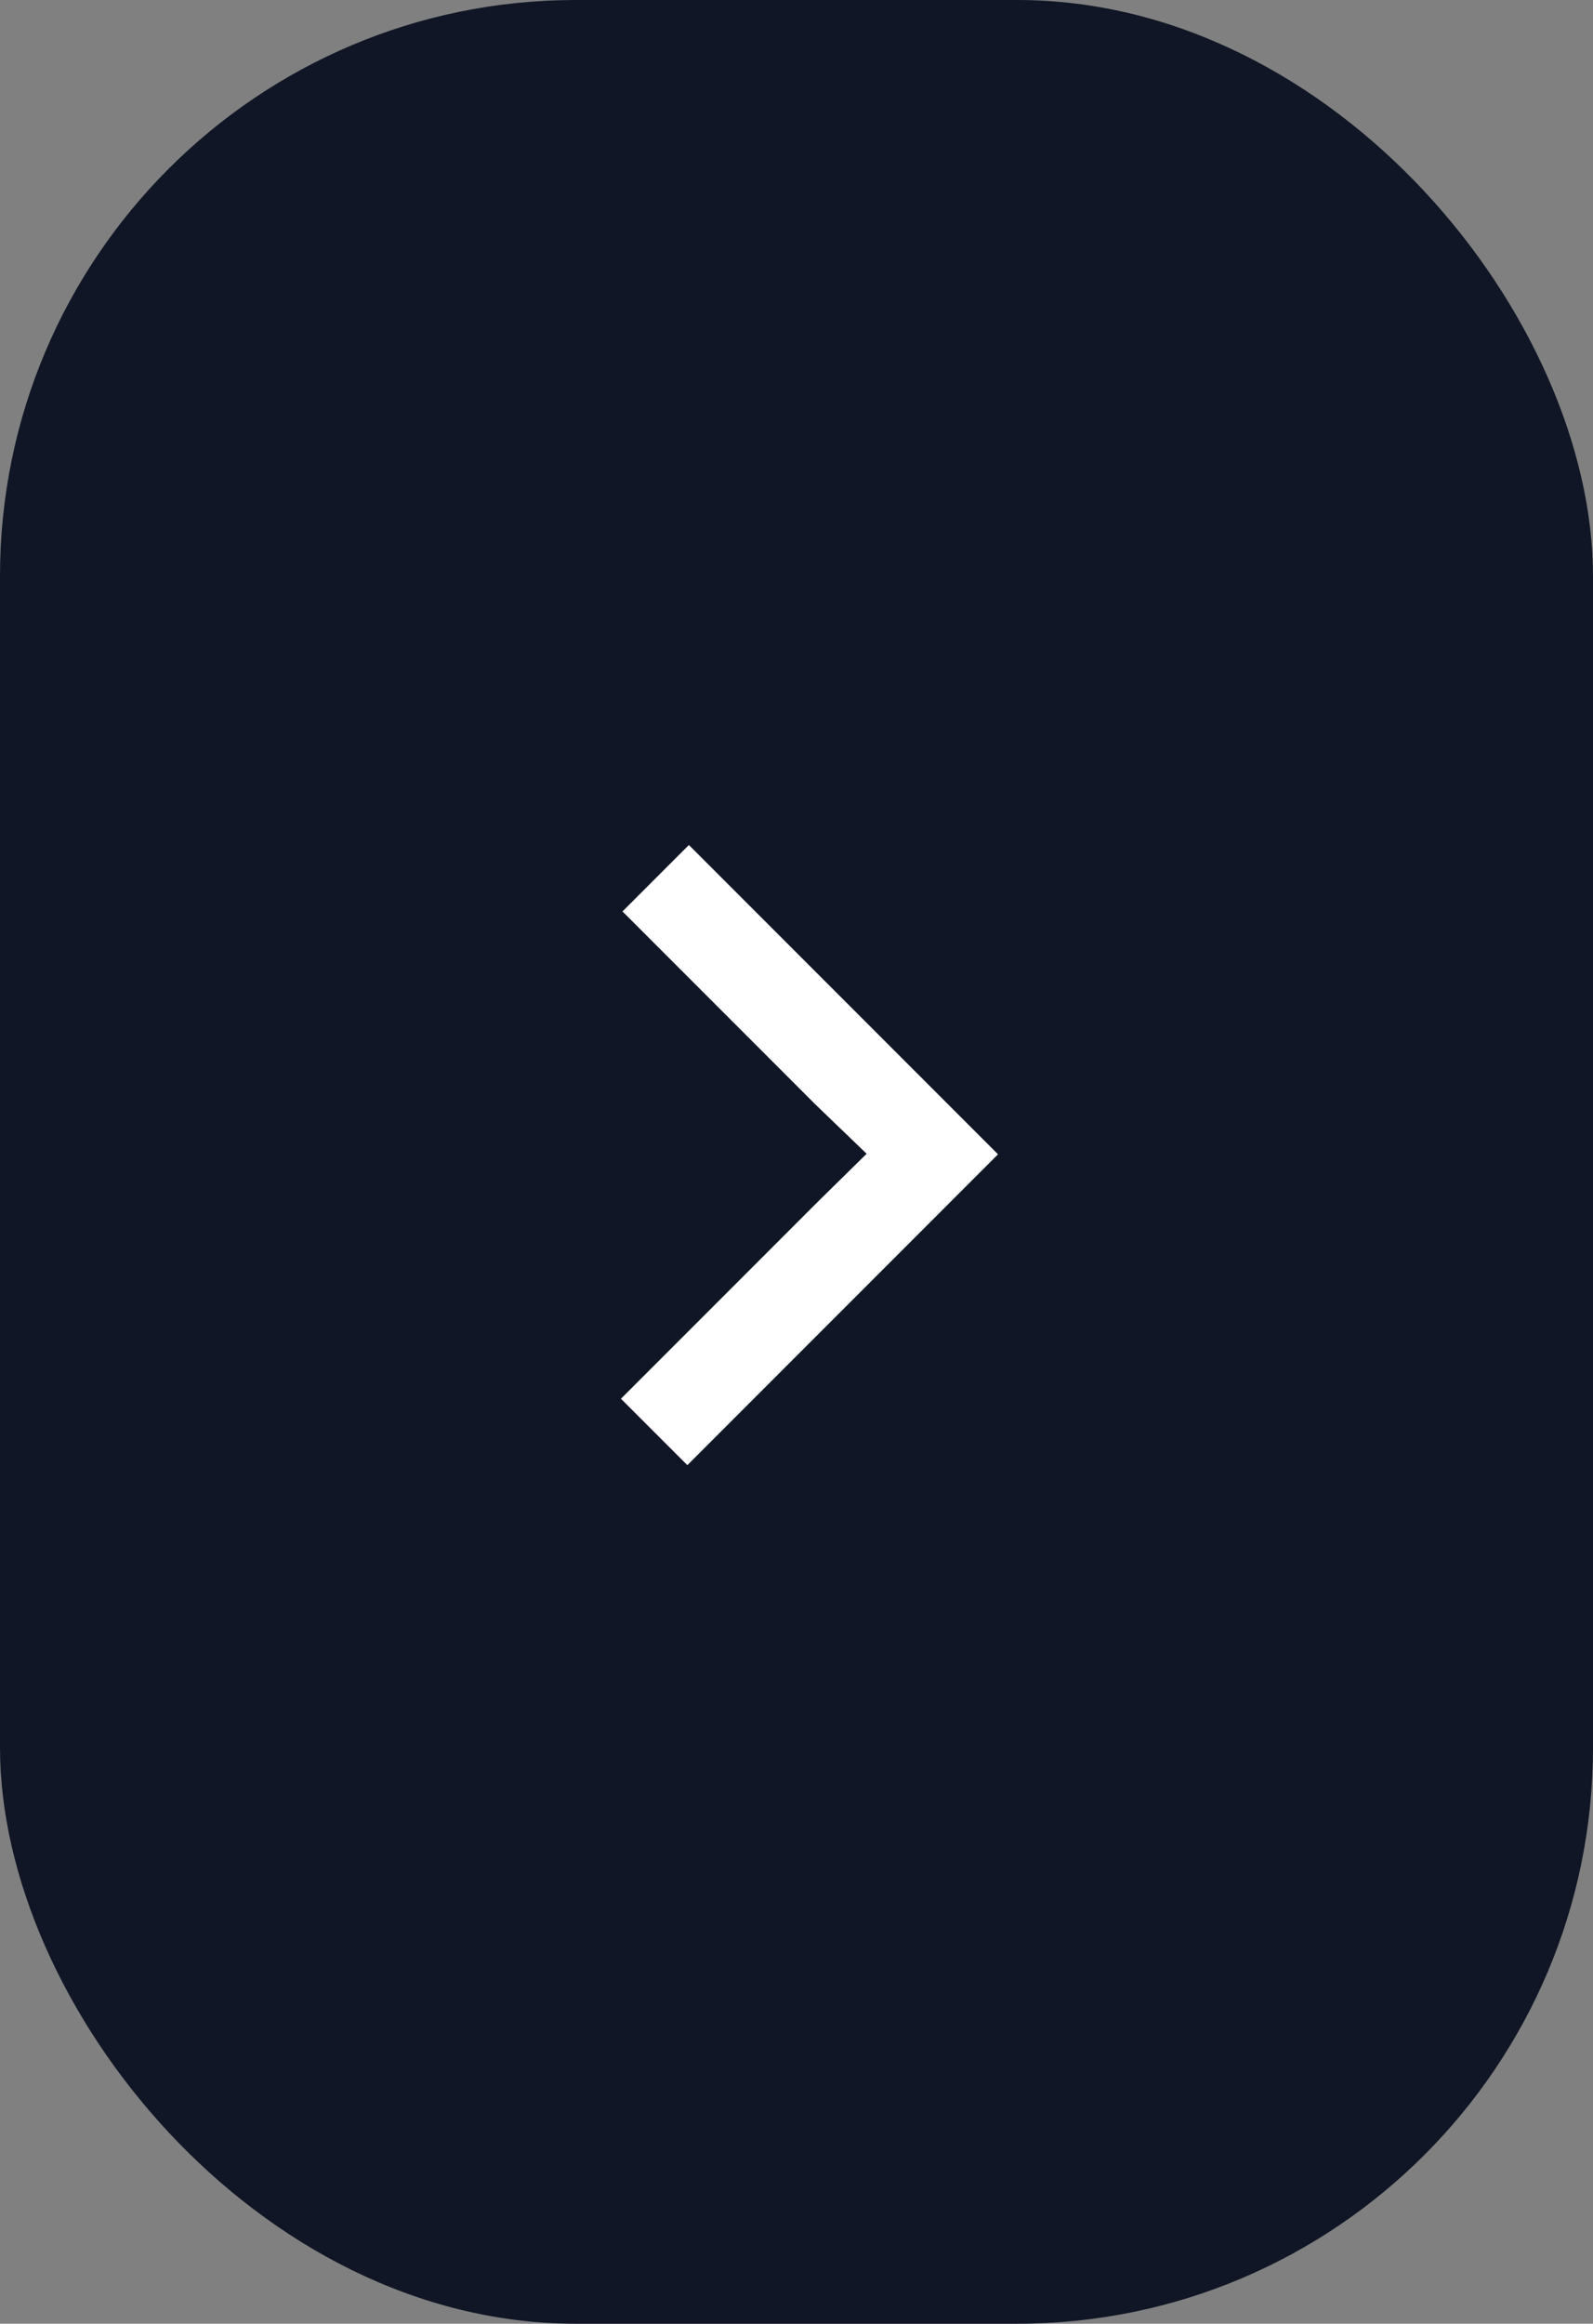
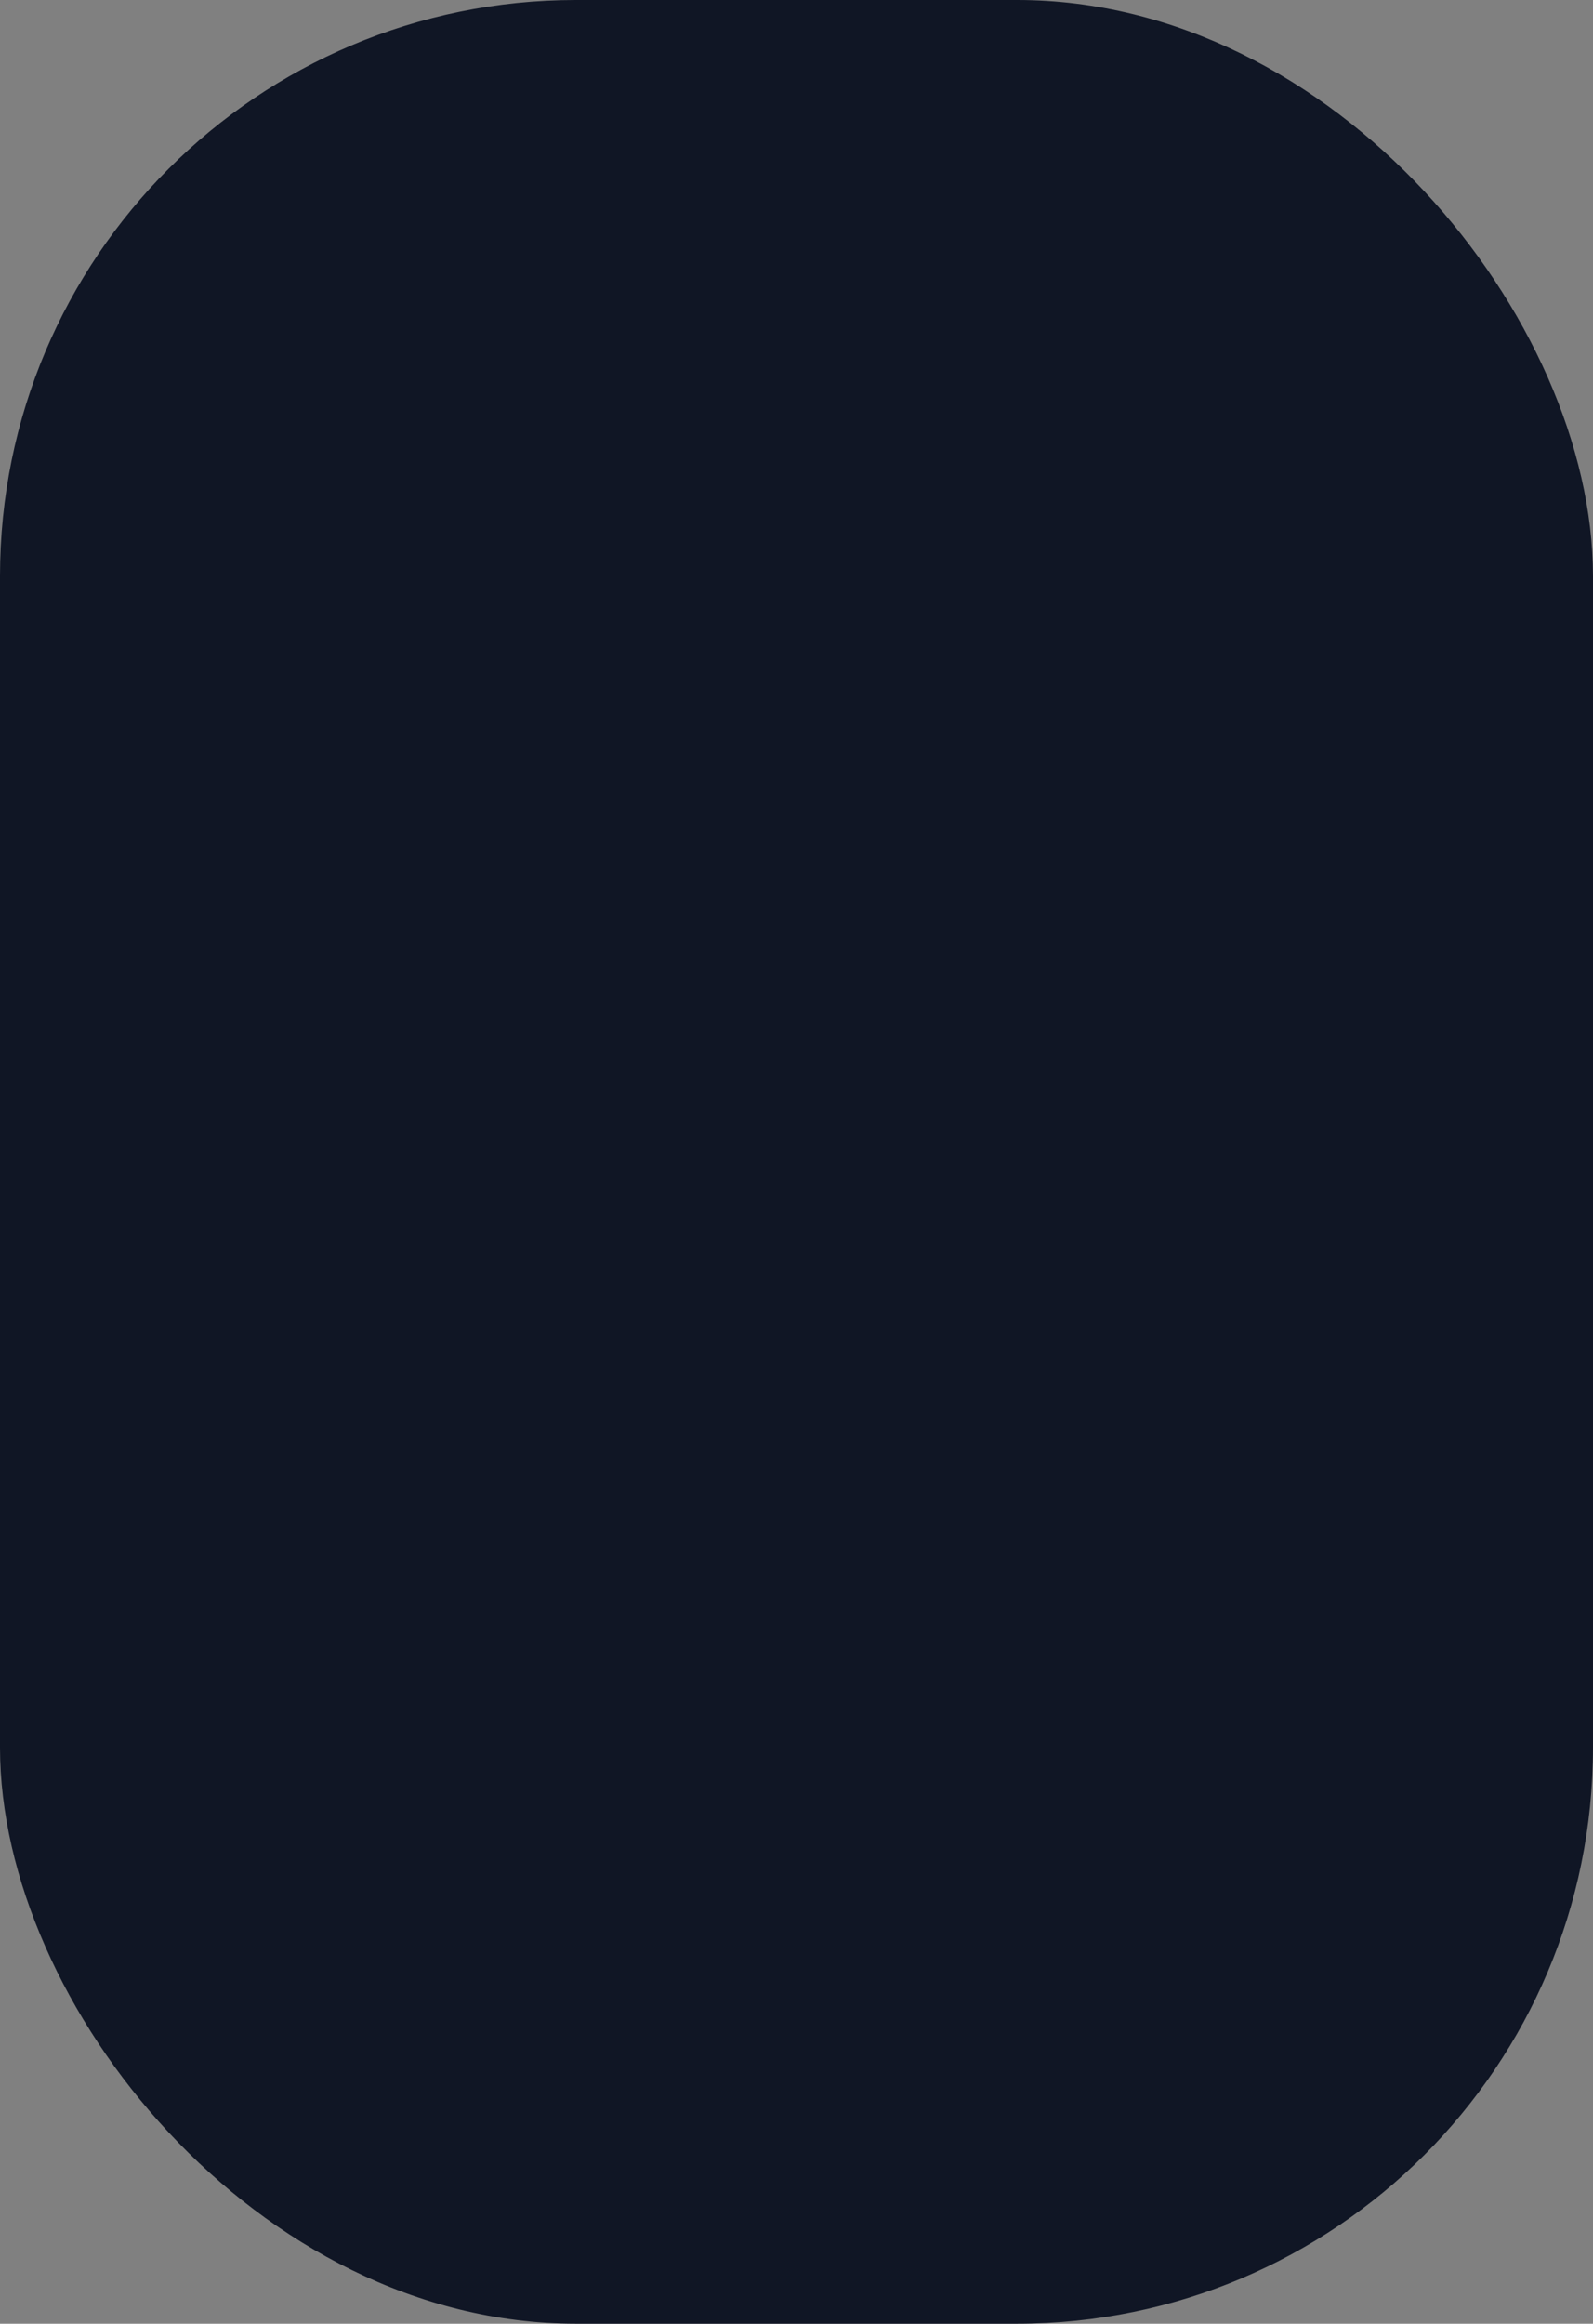
<svg xmlns="http://www.w3.org/2000/svg" width="83" height="121" viewBox="0 0 83 121" fill="none">
  <rect x="0" y="0" width="83" height="121" fill="#808080" stroke="none" />
  <rect width="83" height="121" rx="30" fill="#101625" />
-   <path d="M42.482 57.508L45.154 60.078L42.482 62.705L32.353 72.834L35.813 76.293L52 60.106L35.894 44L32.434 47.46L42.482 57.508Z" fill="white" />
</svg>